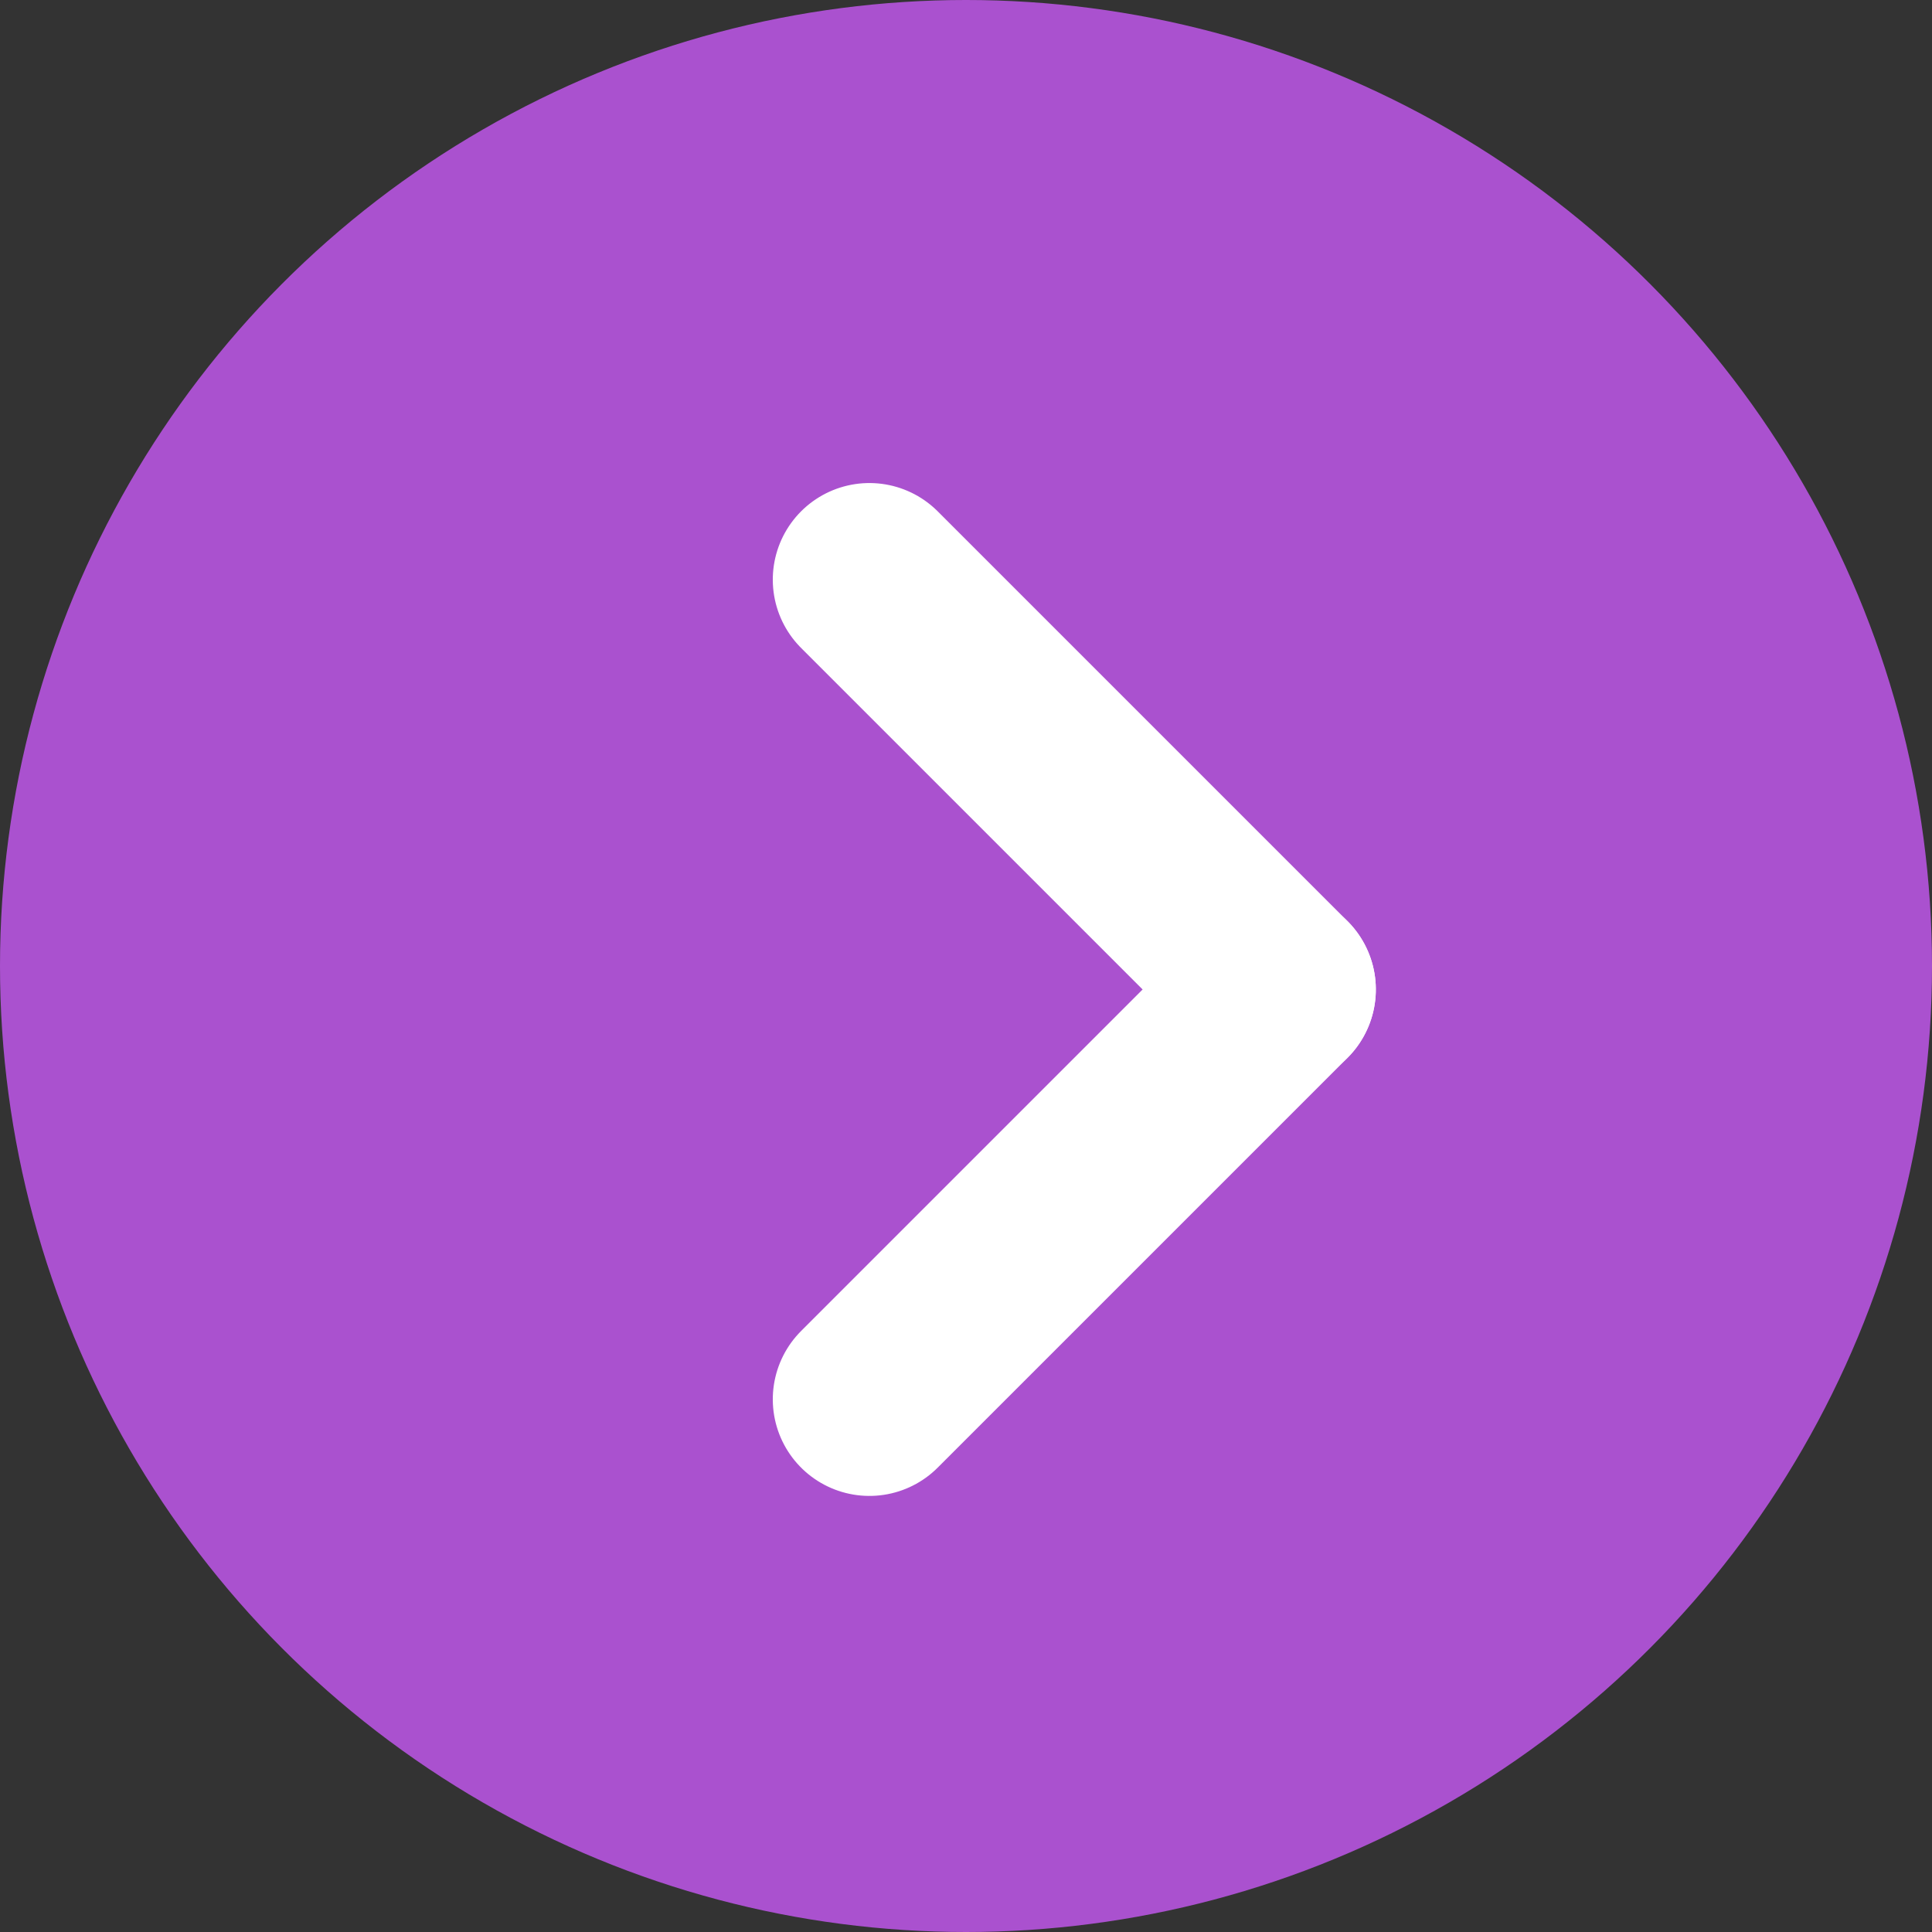
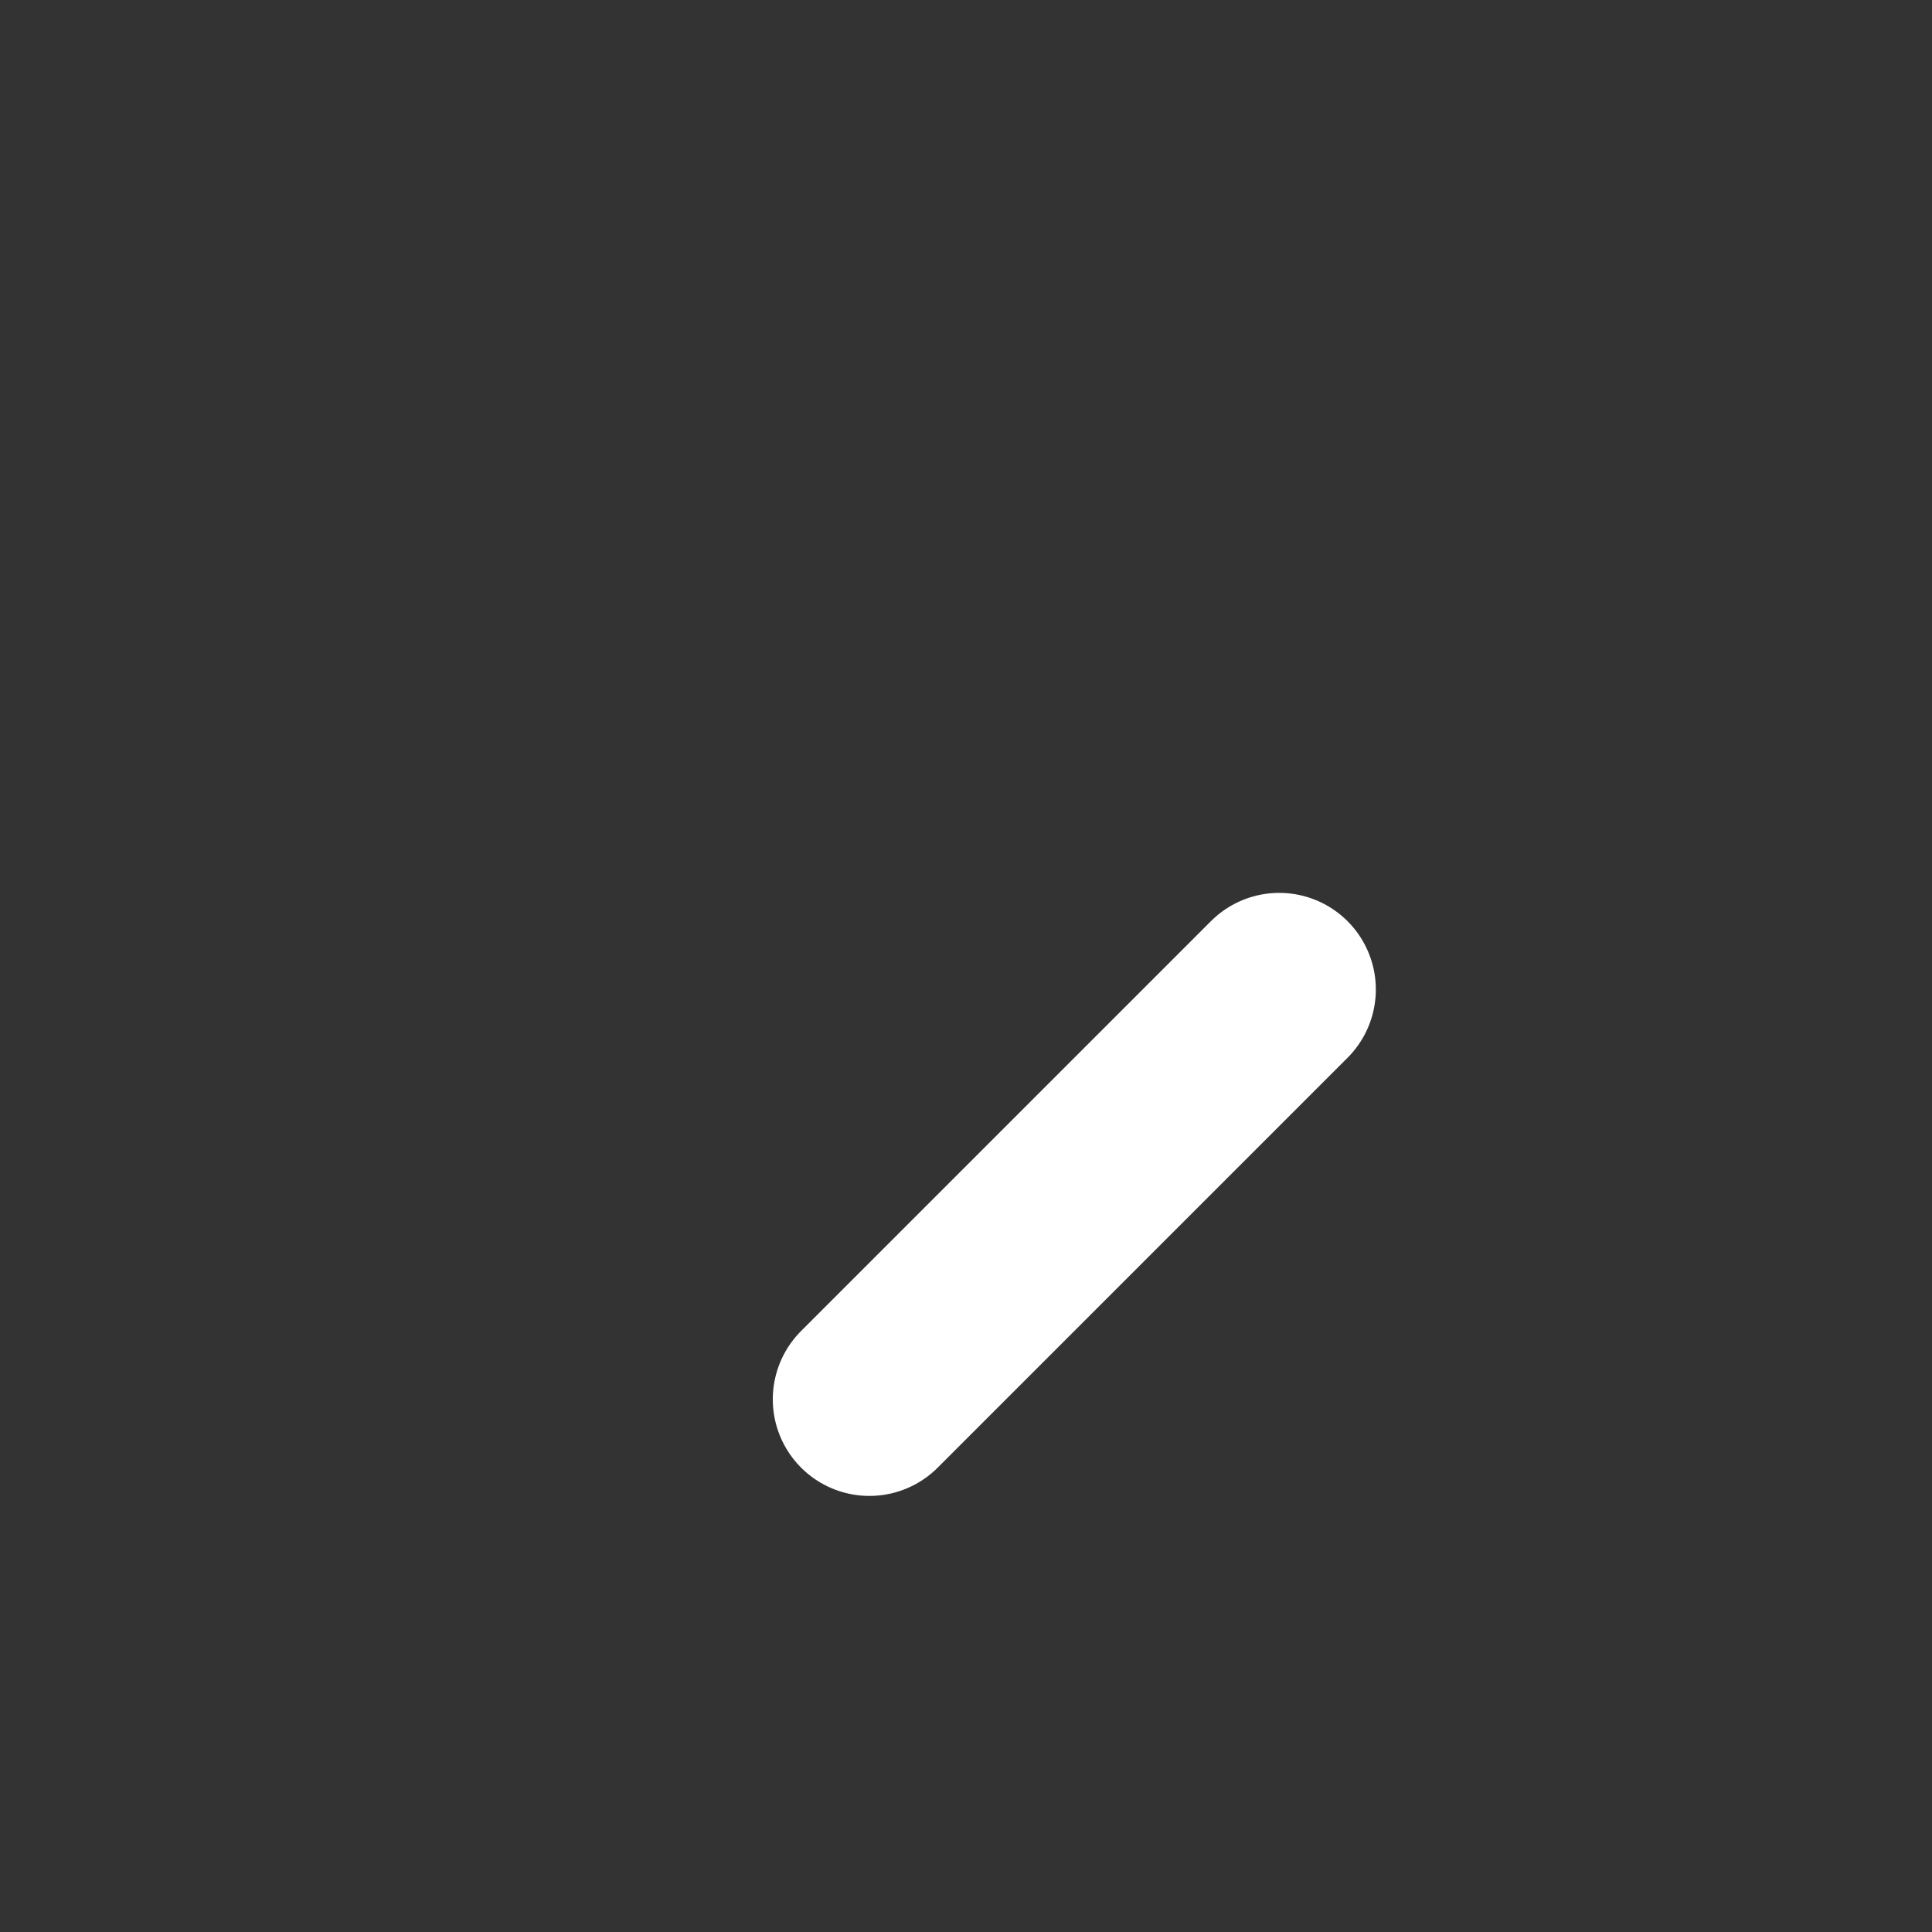
<svg xmlns="http://www.w3.org/2000/svg" id="コンポーネント_3_100" data-name="コンポーネント 3 – 100" width="20" height="20" viewBox="0 0 20 20">
  <rect x="0" y="0" width="20" height="20" fill="#333333" stroke="none" />
-   <circle id="楕円形_3" data-name="楕円形 3" cx="10" cy="10" r="10" fill="#aa51cf" />
  <g id="グループ_51" data-name="グループ 51" transform="translate(158.553 -1470.085) rotate(45)">
-     <line id="線_7" data-name="線 7" x2="6" transform="translate(938 1149.5)" fill="none" stroke="#fff" stroke-linecap="round" stroke-width="2" />
    <line id="線_8" data-name="線 8" y2="6" transform="translate(944 1149.5)" fill="none" stroke="#fff" stroke-linecap="round" stroke-width="2" />
  </g>
</svg>